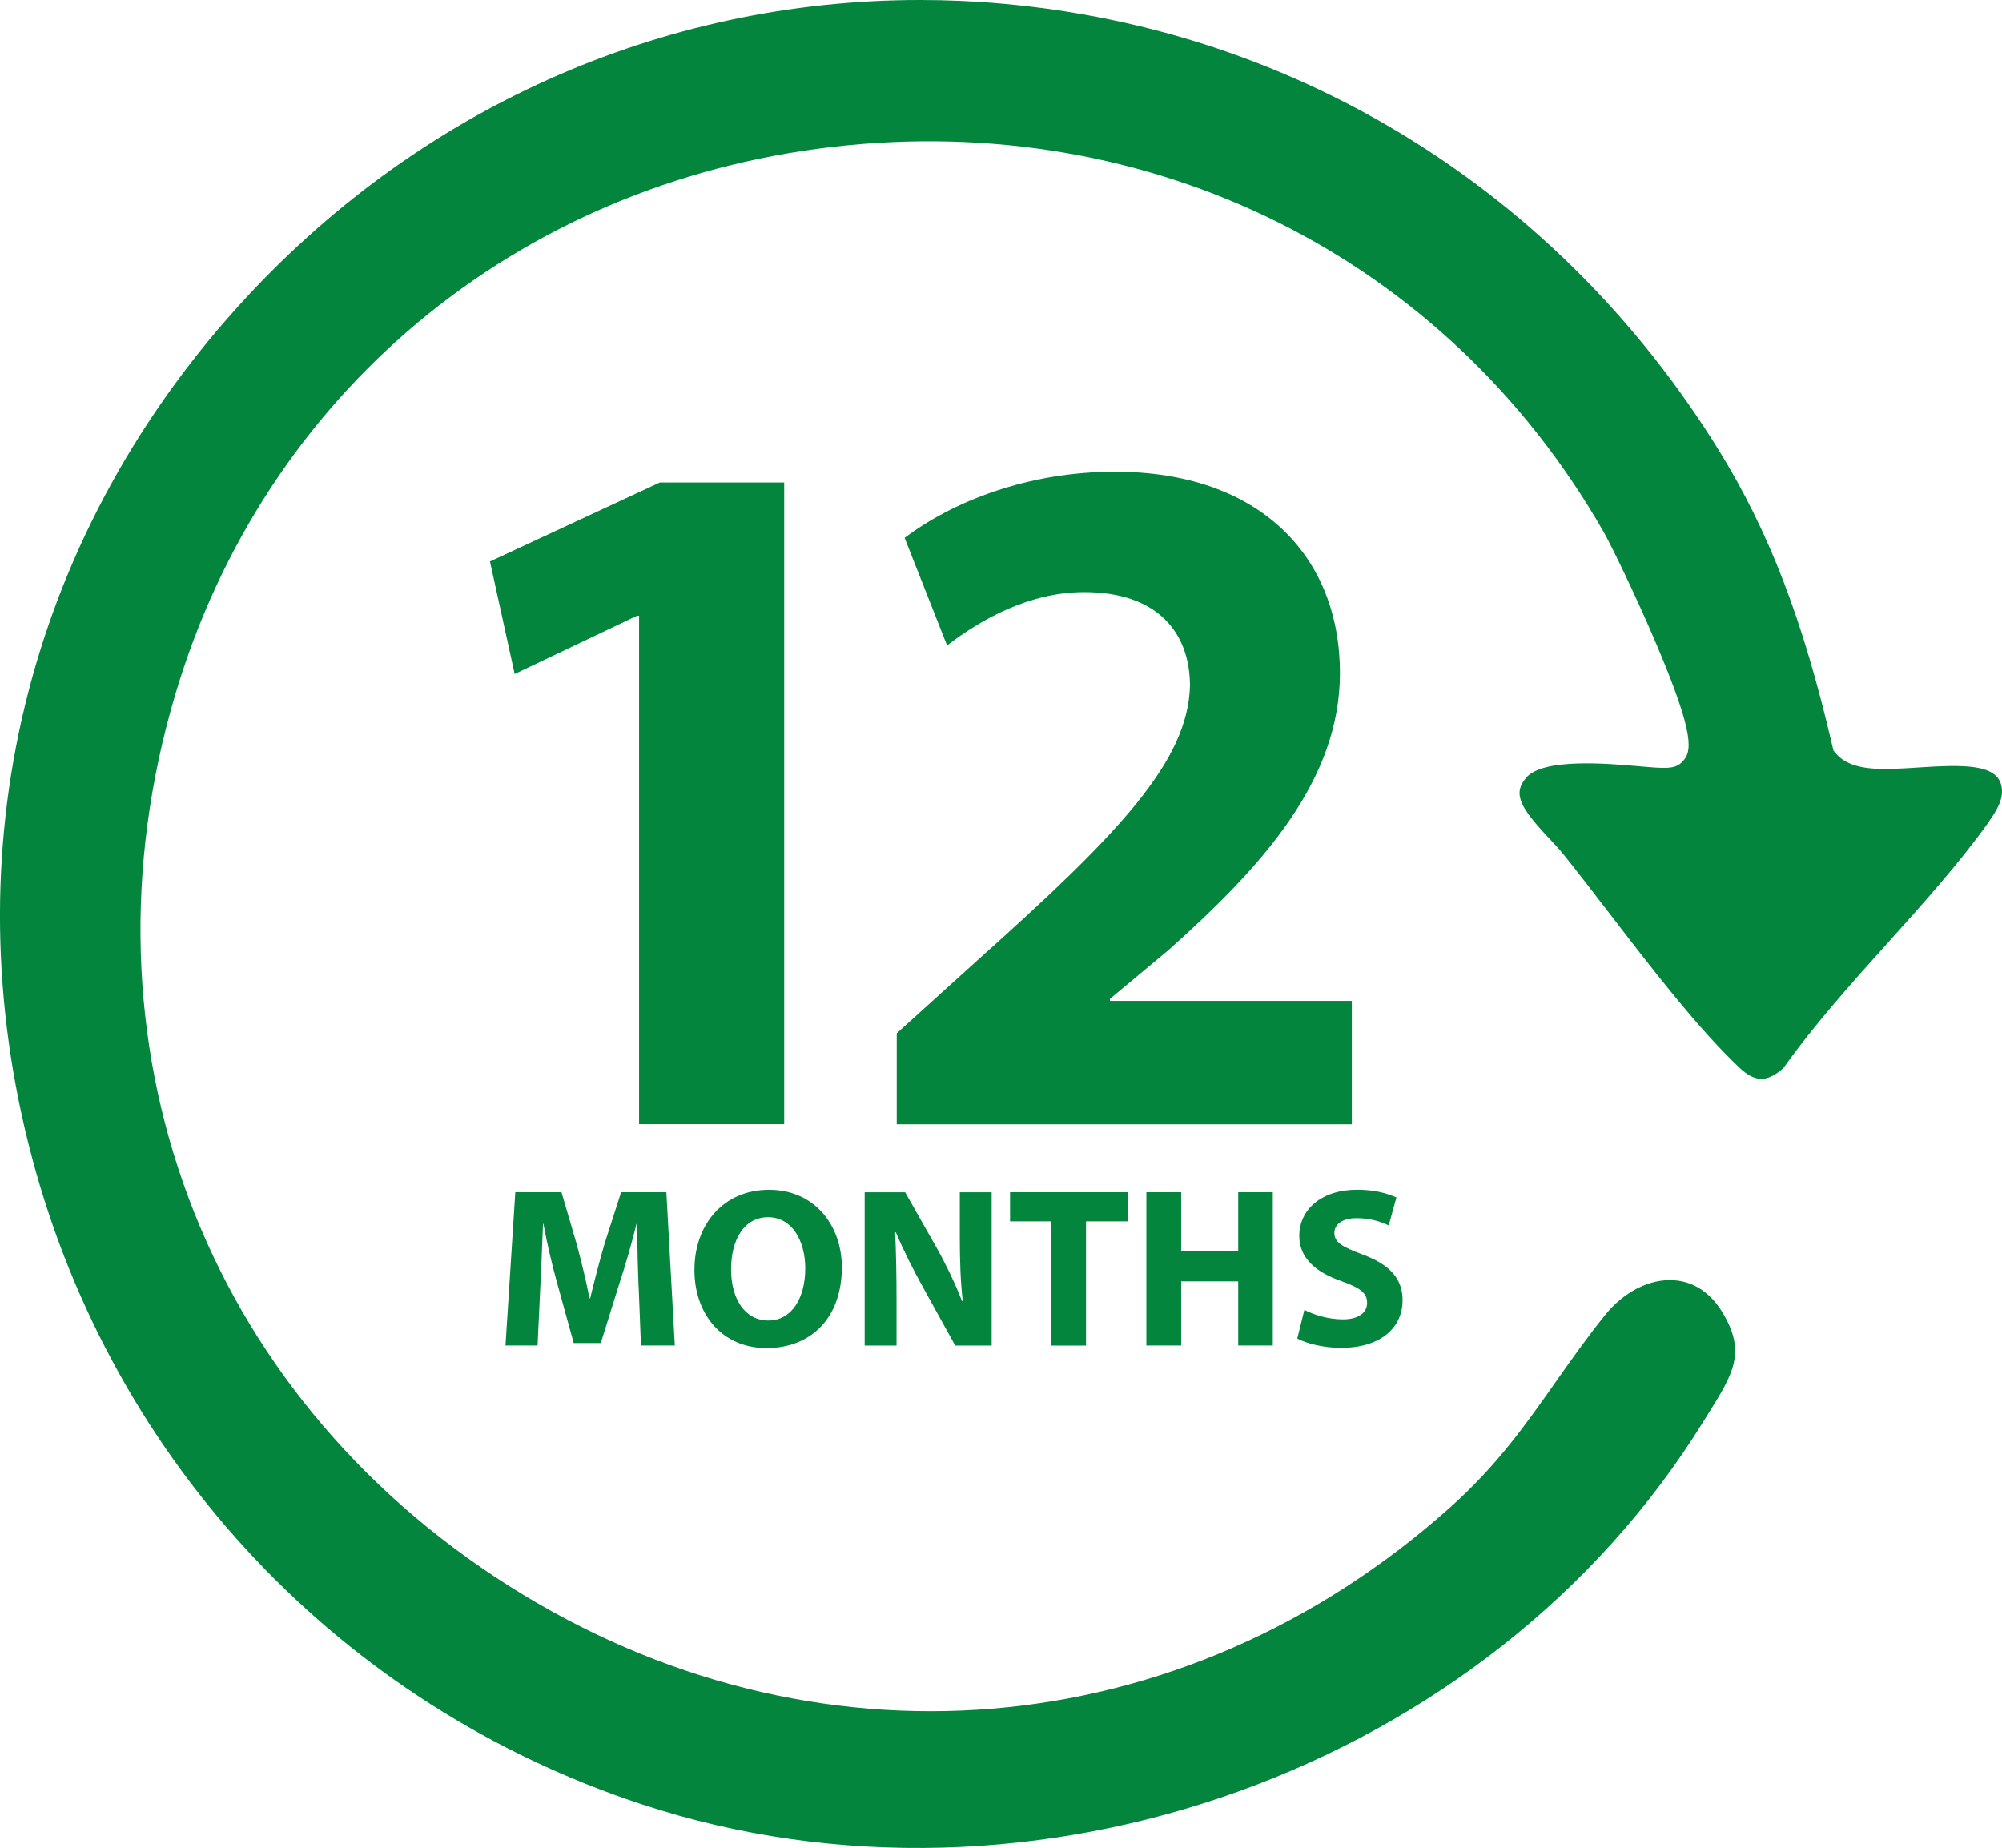
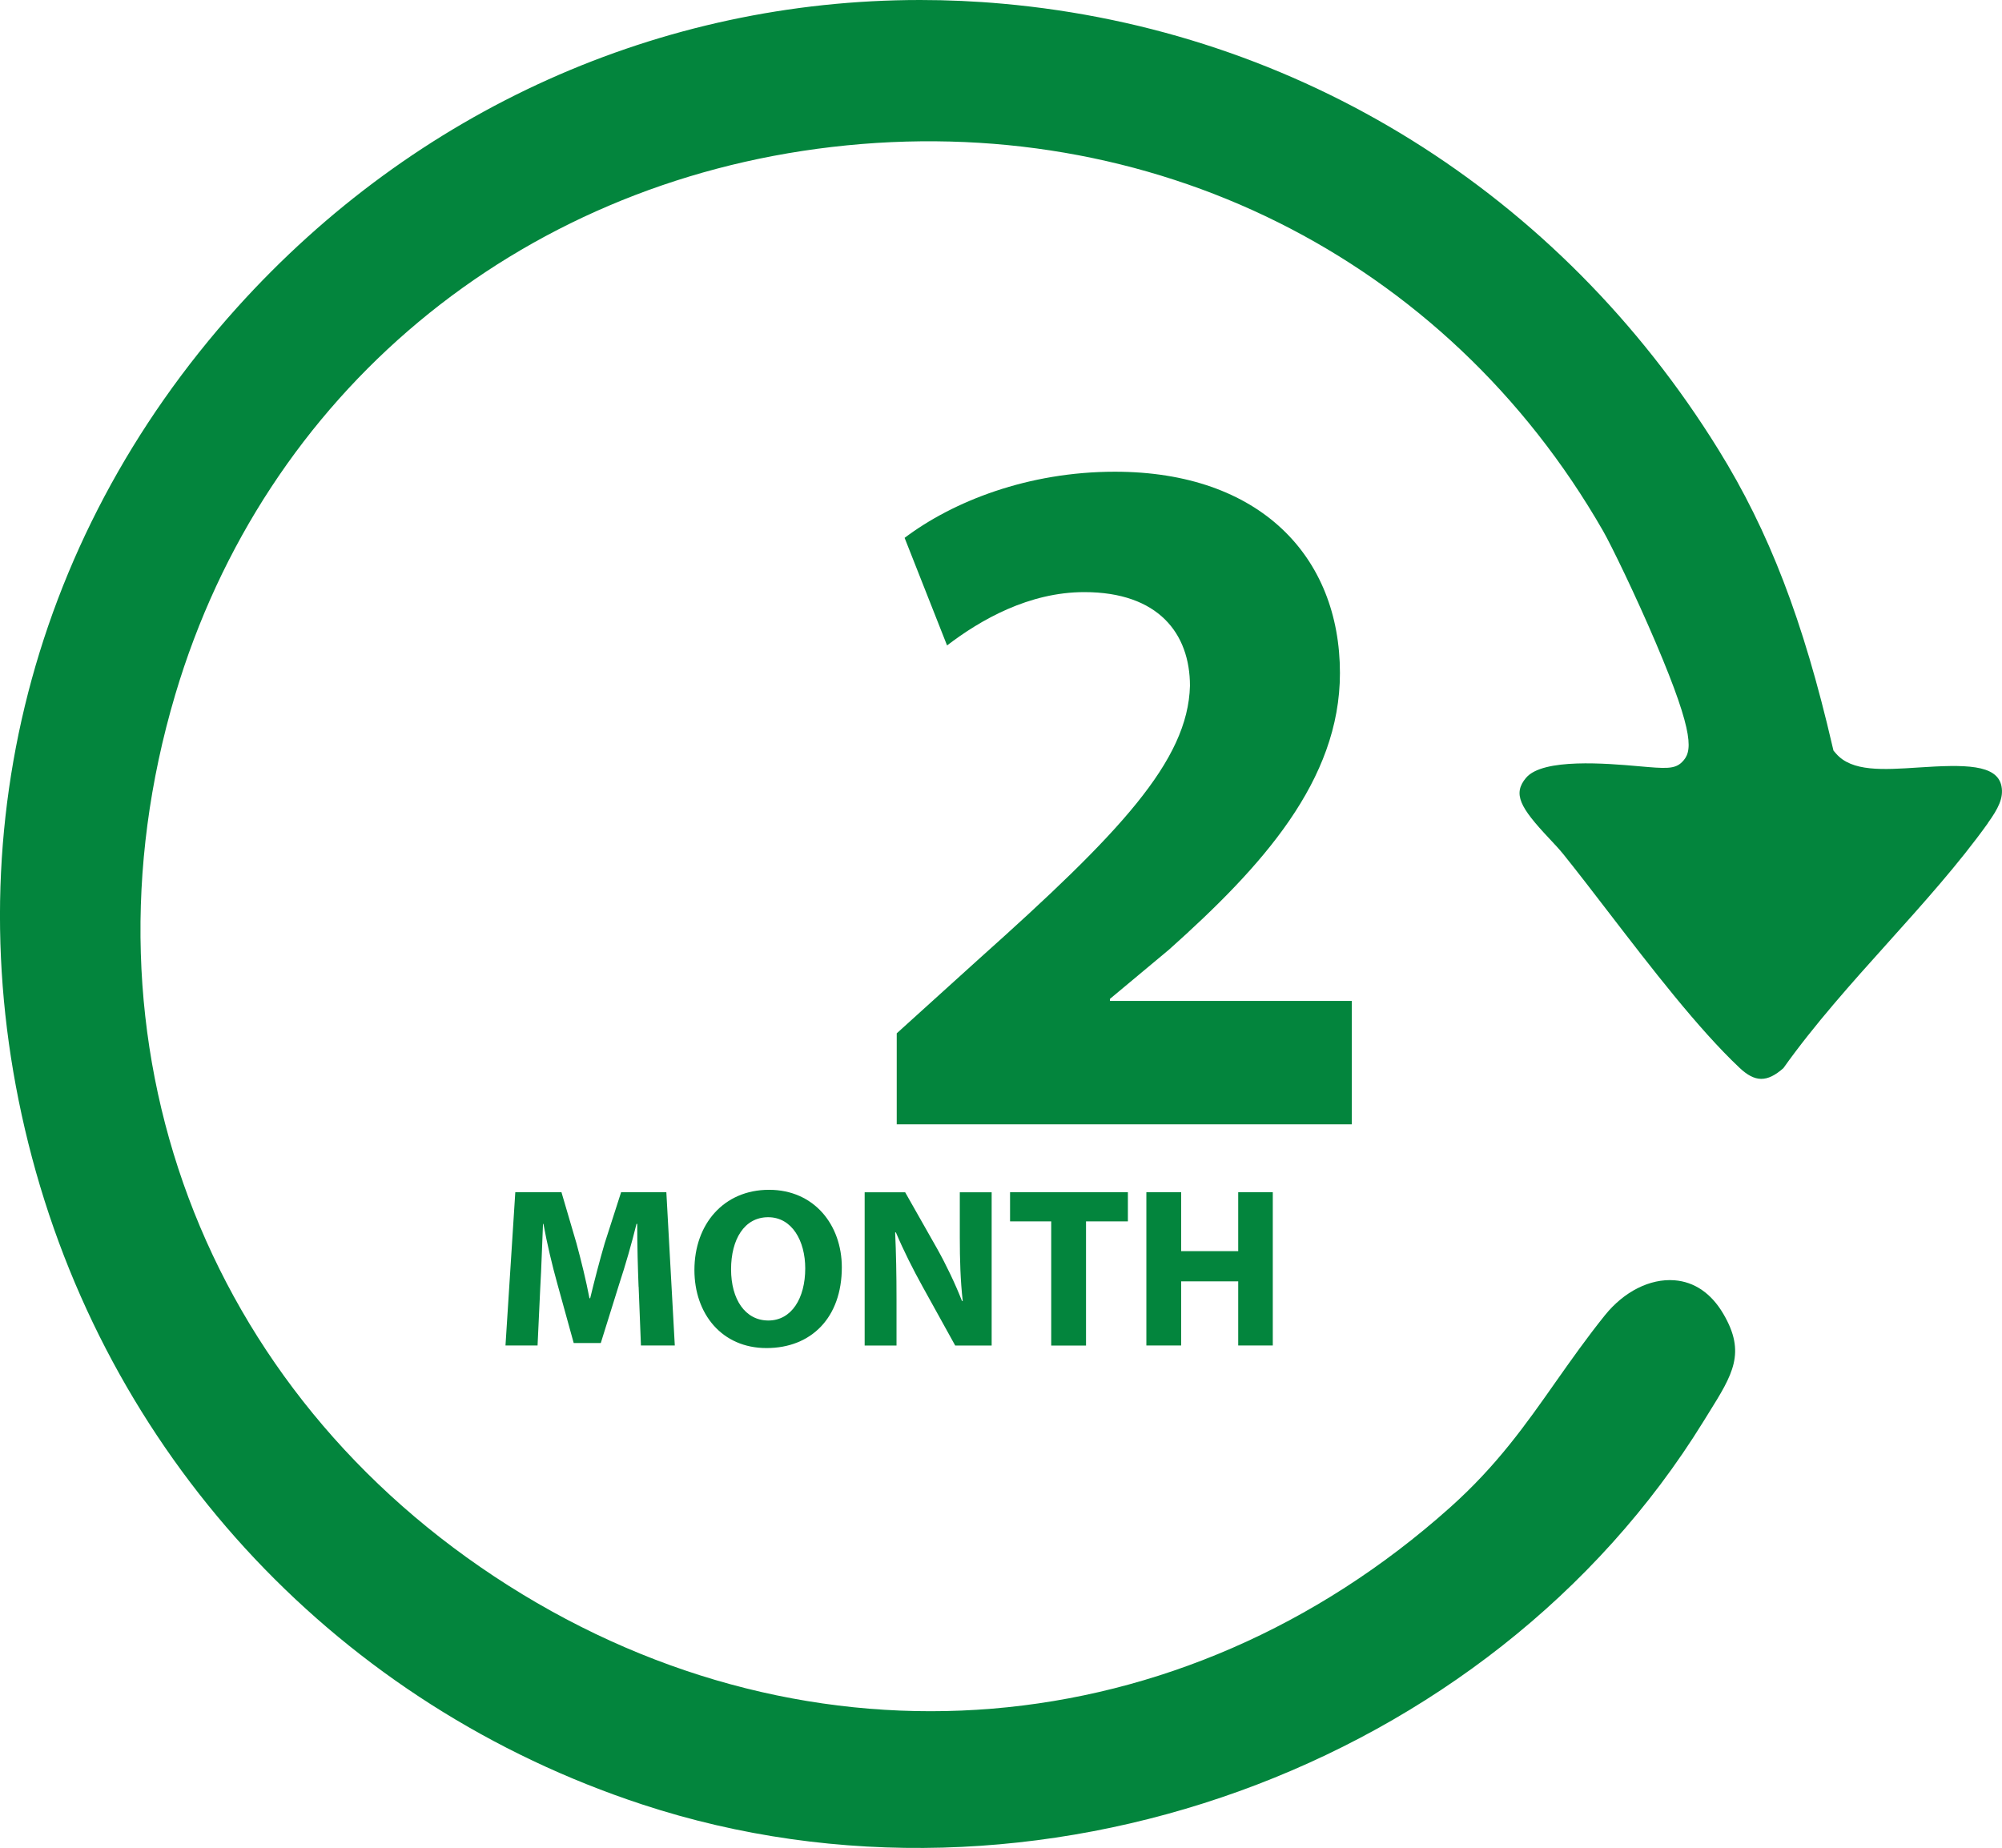
<svg xmlns="http://www.w3.org/2000/svg" viewBox="0 0 279.65 258.17" data-name="Layer 2" id="Layer_2">
  <defs>
    <style>
      .cls-1 {
        fill: #03853d;
      }
    </style>
  </defs>
  <g data-name="Layer 1" id="Layer_1-2">
    <g>
      <g>
        <g>
-           <path d="M89.27,86.02h-.28l-17.1,8.14-3.45-15.72,23.72-11.03h17.38v89.65h-20.27v-71.03Z" class="cls-1" />
          <path d="M125.26,157.05v-12.69l11.58-10.48c19.59-17.51,29.1-27.58,29.38-38.06,0-7.31-4.41-13.1-14.76-13.1-7.72,0-14.48,3.86-19.17,7.45l-5.93-15.03c6.76-5.1,17.24-9.24,29.37-9.24,20.27,0,31.44,11.86,31.44,28.13,0,15.03-10.89,27.03-23.86,38.62l-8.27,6.9v.28h33.79v17.24h-63.58Z" class="cls-1" />
        </g>
        <g>
          <path d="M89.2,179.78c-.1-2.57-.19-5.69-.19-8.8h-.1c-.67,2.73-1.55,5.78-2.38,8.29l-2.61,8.36h-3.78l-2.29-8.29c-.7-2.51-1.43-5.56-1.94-8.36h-.06c-.13,2.89-.22,6.2-.38,8.86l-.38,8.13h-4.48l1.37-21.41h6.45l2.1,7.15c.67,2.48,1.33,5.15,1.81,7.66h.1c.6-2.48,1.33-5.31,2.03-7.69l2.29-7.12h6.32l1.18,21.41h-4.73l-.32-8.2Z" class="cls-1" />
          <path d="M117.59,177.05c0,7.02-4.26,11.28-10.52,11.28s-10.07-4.8-10.07-10.9c0-6.42,4.1-11.21,10.42-11.21s10.17,4.92,10.17,10.83ZM102.12,177.33c0,4.19,1.97,7.15,5.21,7.15s5.15-3.11,5.15-7.28c0-3.84-1.84-7.15-5.18-7.15s-5.18,3.11-5.18,7.28Z" class="cls-1" />
          <path d="M120.78,187.98v-21.41h5.66l4.45,7.85c1.27,2.26,2.54,4.92,3.49,7.34h.1c-.32-2.83-.41-5.72-.41-8.93v-6.26h4.45v21.41h-5.09l-4.57-8.26c-1.27-2.29-2.67-5.05-3.72-7.56l-.1.03c.13,2.83.19,5.85.19,9.34v6.45h-4.45Z" class="cls-1" />
          <path d="M146.84,170.63h-5.75v-4.07h16.46v4.07h-5.85v17.35h-4.86v-17.35Z" class="cls-1" />
          <path d="M164.99,166.56v8.23h7.97v-8.23h4.83v21.41h-4.83v-8.96h-7.97v8.96h-4.86v-21.41h4.86Z" class="cls-1" />
-           <path d="M182.19,182.99c1.3.67,3.3,1.33,5.37,1.33,2.22,0,3.4-.92,3.4-2.32s-1.02-2.1-3.59-3.02c-3.56-1.24-5.88-3.21-5.88-6.32,0-3.65,3.05-6.45,8.1-6.45,2.42,0,4.2.51,5.47,1.08l-1.08,3.91c-.86-.41-2.38-1.02-4.48-1.02s-3.11.95-3.11,2.07c0,1.37,1.21,1.97,3.97,3.02,3.78,1.4,5.56,3.37,5.56,6.39,0,3.59-2.76,6.64-8.64,6.64-2.45,0-4.86-.64-6.07-1.3l.99-4Z" class="cls-1" />
        </g>
      </g>
      <path d="M277.67,114.99c1.45-2.02,2.22-3.51,1.91-5.14-.6-3.11-5.18-3.05-11.58-2.63-5,.33-9.32.61-11.53-1.94l-.36-.42-.13-.54c-4.09-17.66-8.86-30.08-15.95-41.52C217.8,26.91,181.37,4.21,140.08.52c-3.87-.35-7.72-.52-11.55-.52C92.3,0,58.04,15.3,33.12,42.96,3.57,75.78-6.87,119.08,4.48,161.75c11.37,42.74,43.21,76.51,85.2,90.33,54.6,17.97,118.35-5.02,148.26-53.49l.72-1.16c3.39-5.44,5.26-8.43,2.07-13.87-1.68-2.87-4.04-4.49-6.84-4.7-3.4-.26-7.04,1.57-9.71,4.89-2.54,3.16-4.72,6.26-6.83,9.25-4.24,6.04-8.25,11.75-14.82,17.62-37.5,33.5-89.12,37.77-131.52,10.89-42.68-27.06-60.94-75.92-46.53-124.47C36.96,55,72.12,25.68,116.22,20.53c44.47-5.19,85.74,15.36,107.71,53.65,1.12,1.95,4.54,8.99,7.34,15.57,5.64,13.24,5.05,15.33,3.7,16.7h0c-1.03,1.04-2.32.93-6.14.59-4.32-.38-13.31-1.16-15.66,1.62-1.9,2.25-.82,4.16,3.17,8.41.75.8,1.47,1.56,2.08,2.32,1.99,2.48,4.11,5.24,6.36,8.17,5.82,7.57,12.41,16.15,18.2,21.61,2.17,2.05,3.85,2.07,6.13.06,4.32-6.08,9.56-11.92,14.63-17.56,4.86-5.41,9.89-11.01,13.94-16.67Z" class="cls-1" />
    </g>
  </g>
</svg>